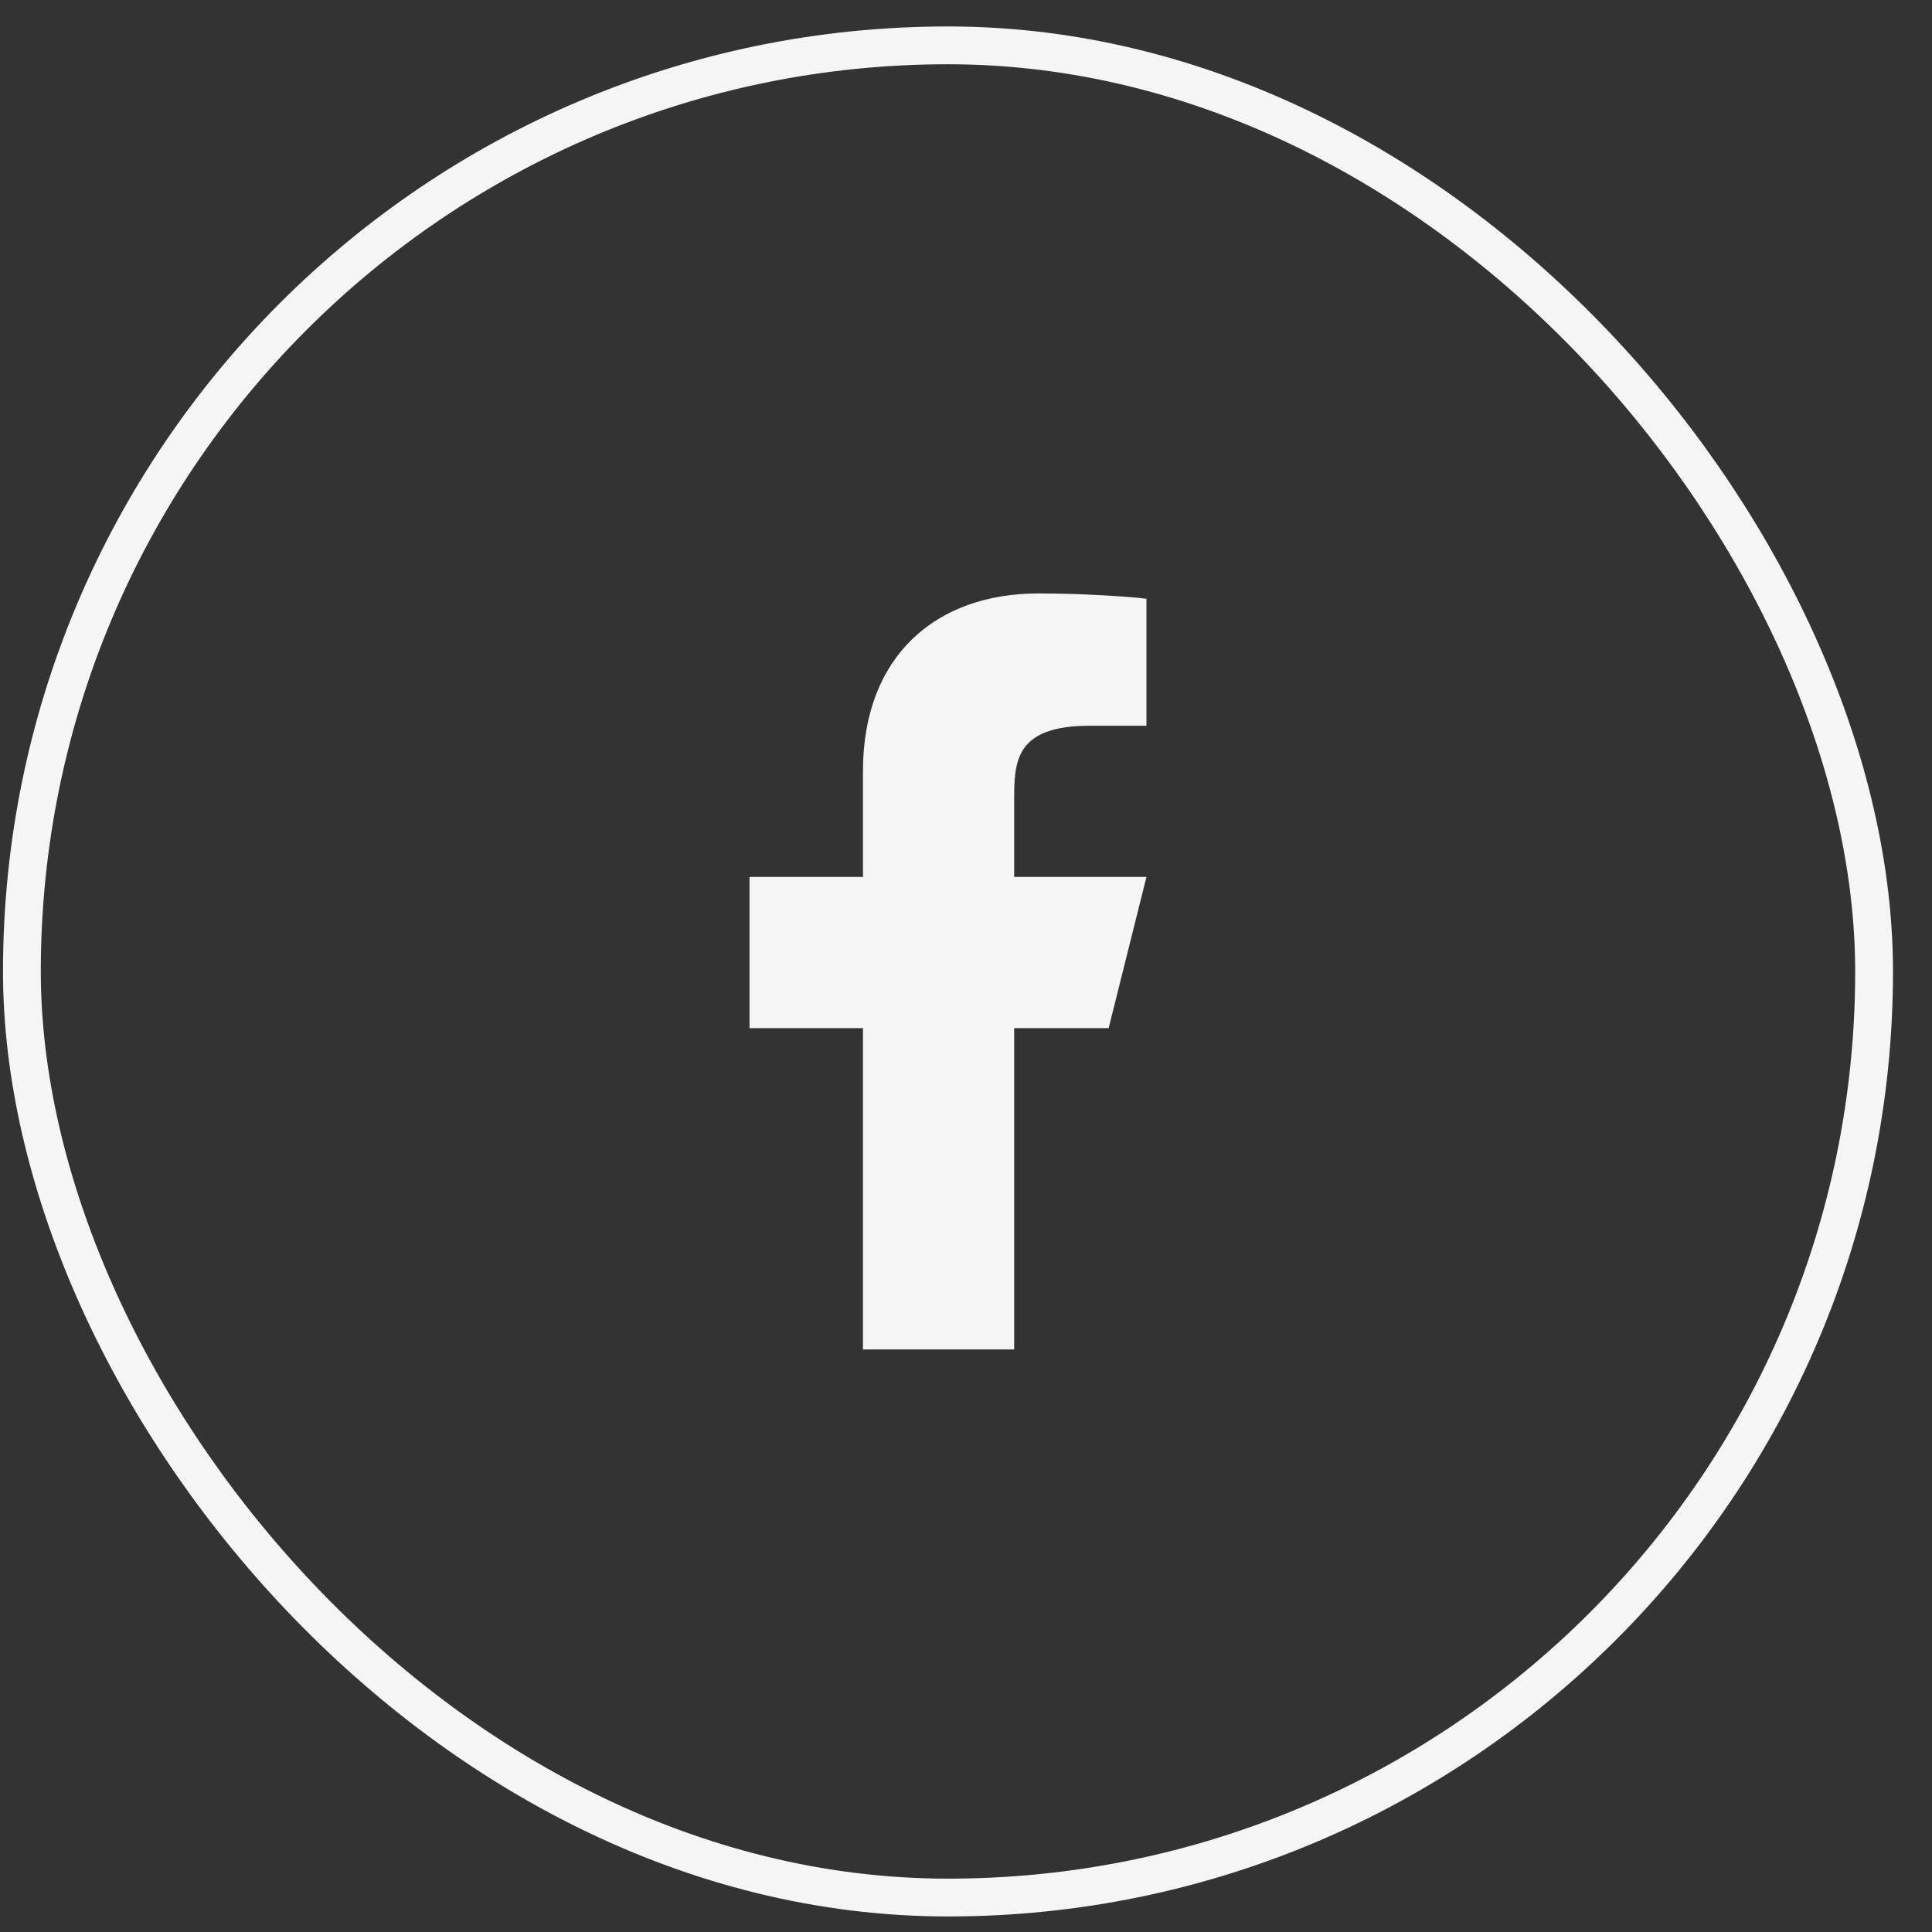
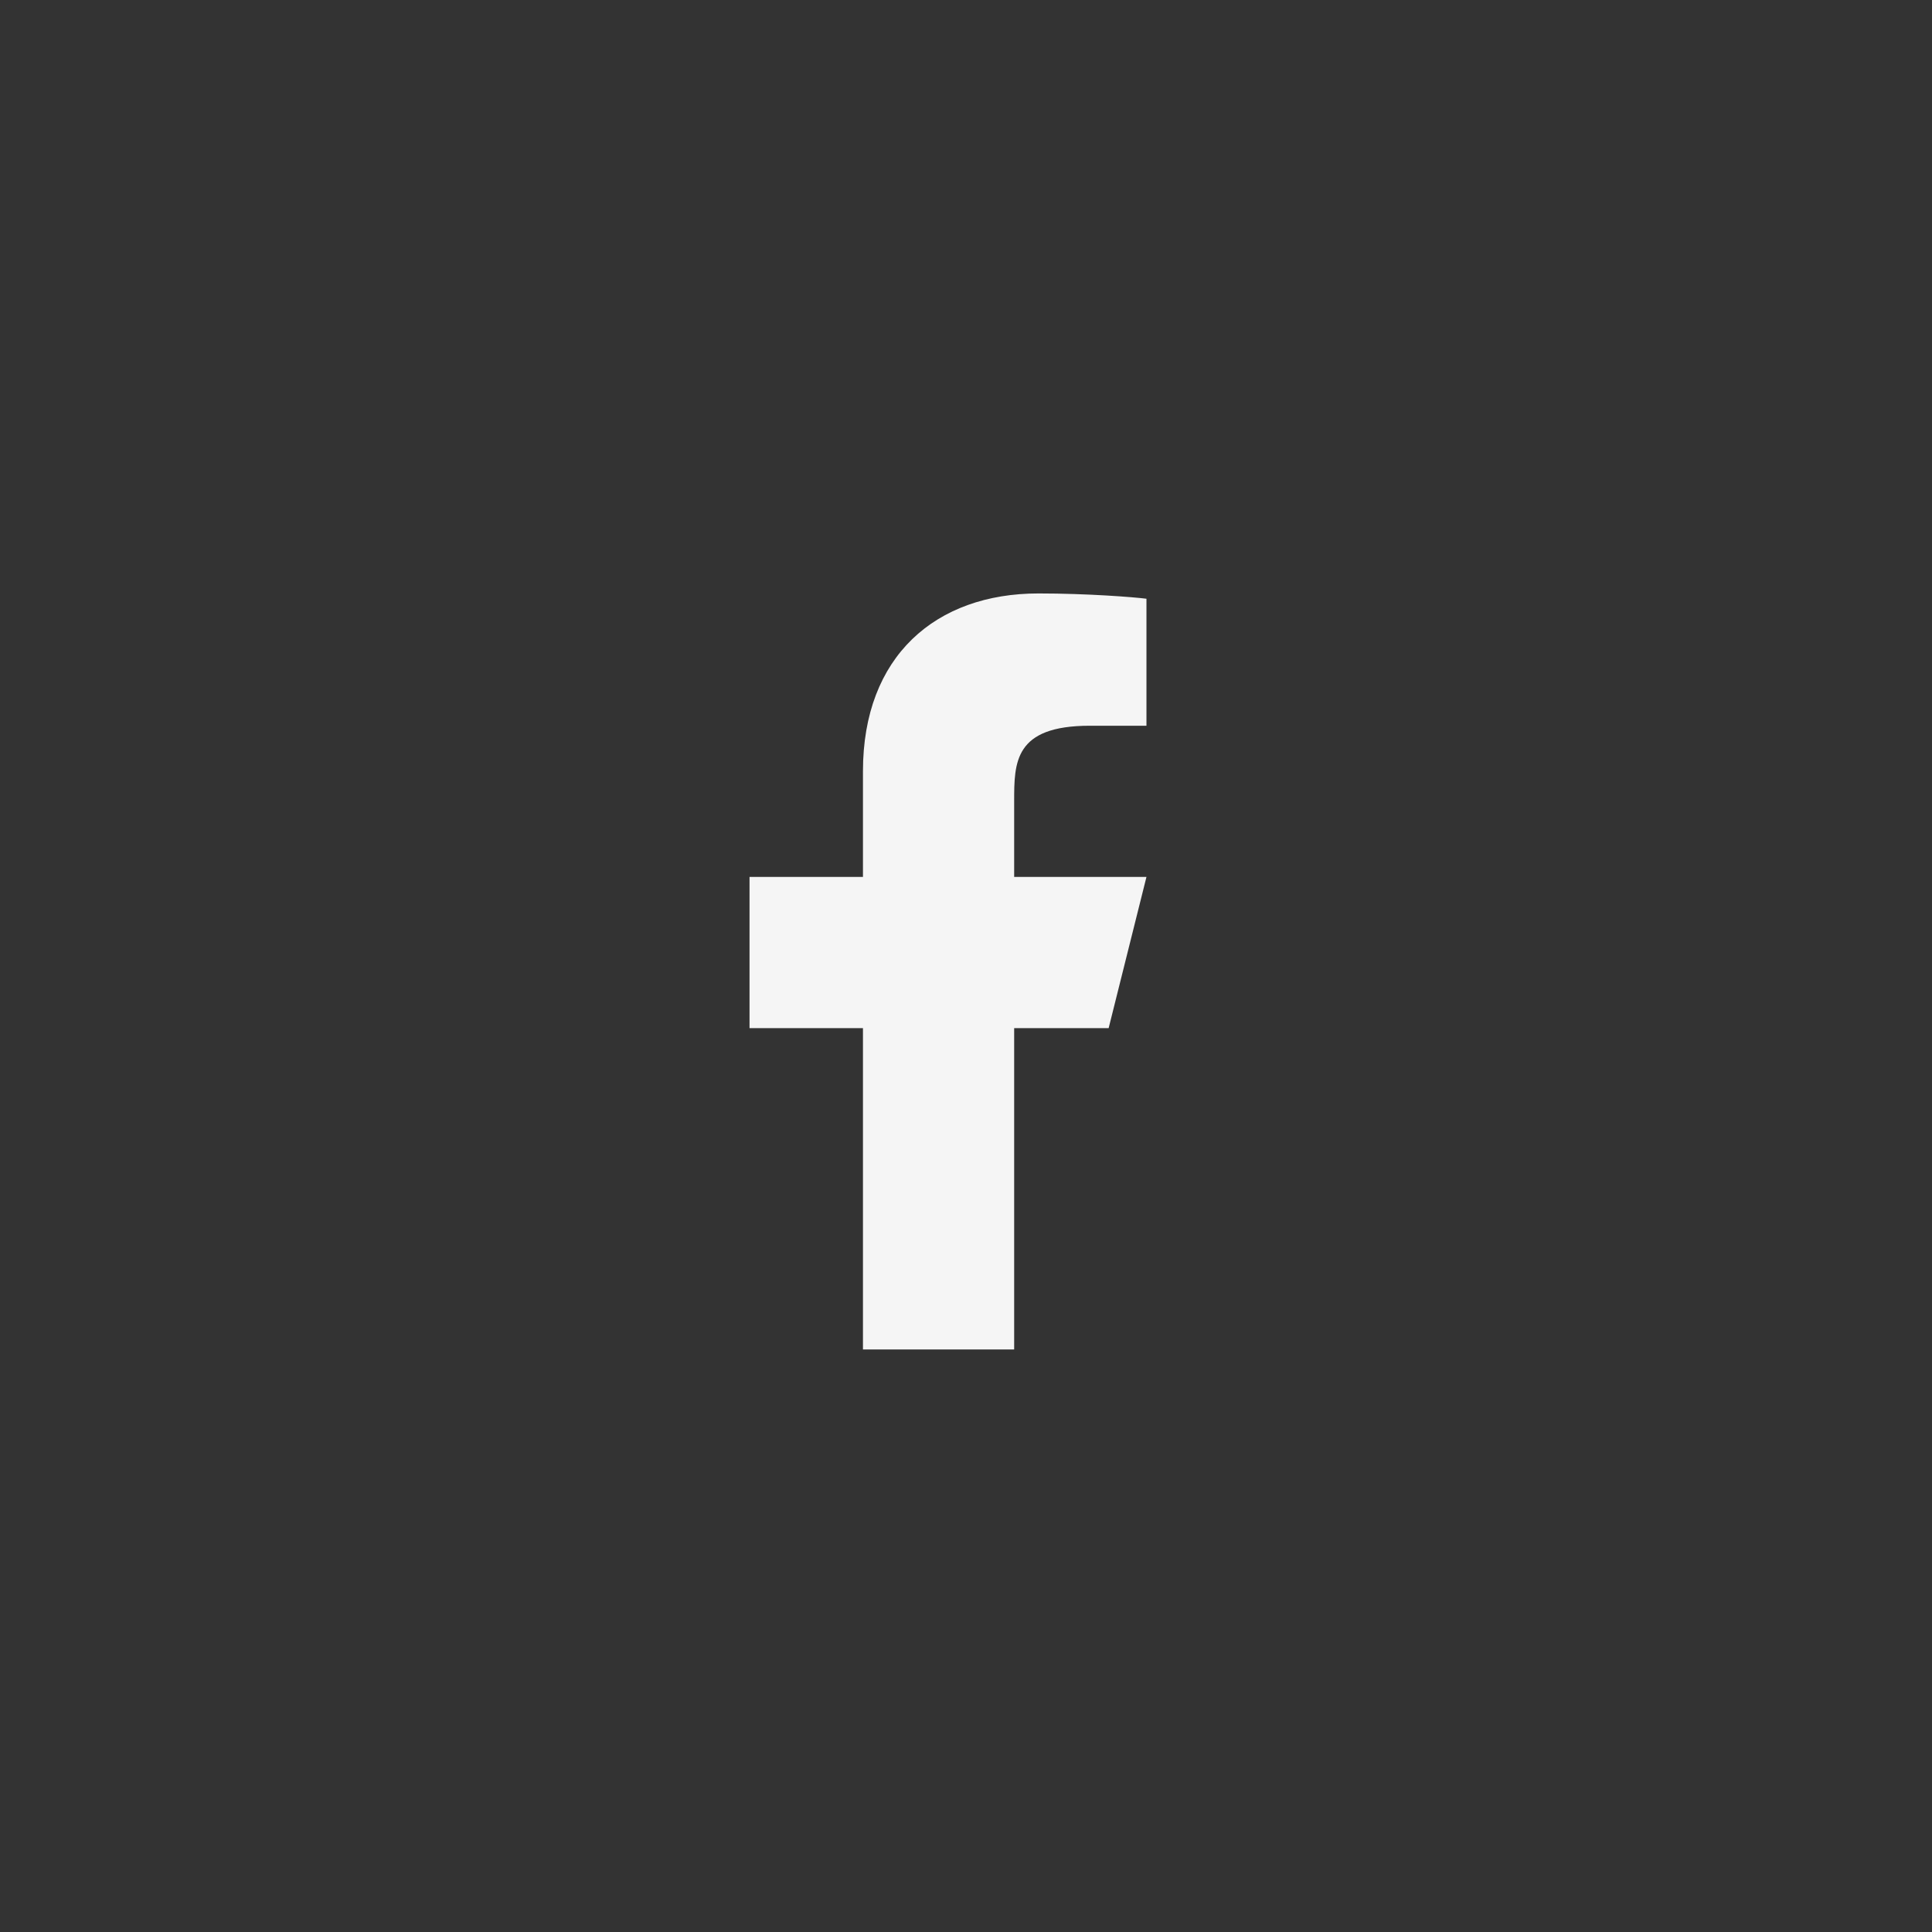
<svg xmlns="http://www.w3.org/2000/svg" width="42" height="42" viewBox="0 0 42 42" fill="none">
  <rect x="0" y="0" width="42" height="42" fill="#333333" stroke="none" />
-   <rect x="0.476" y="0.986" width="40.265" height="40.265" rx="20.133" stroke="#F5F5F5" stroke-width="0.822" />
  <path d="M22.047 22.351H24.101L24.923 19.064H22.047V17.421C22.047 16.575 22.047 15.777 23.69 15.777H24.923V13.016C24.655 12.981 23.643 12.901 22.575 12.901C20.344 12.901 18.76 14.263 18.76 16.764V19.064H16.294V22.351H18.76V29.336H22.047V22.351Z" fill="#F5F5F5" />
</svg>